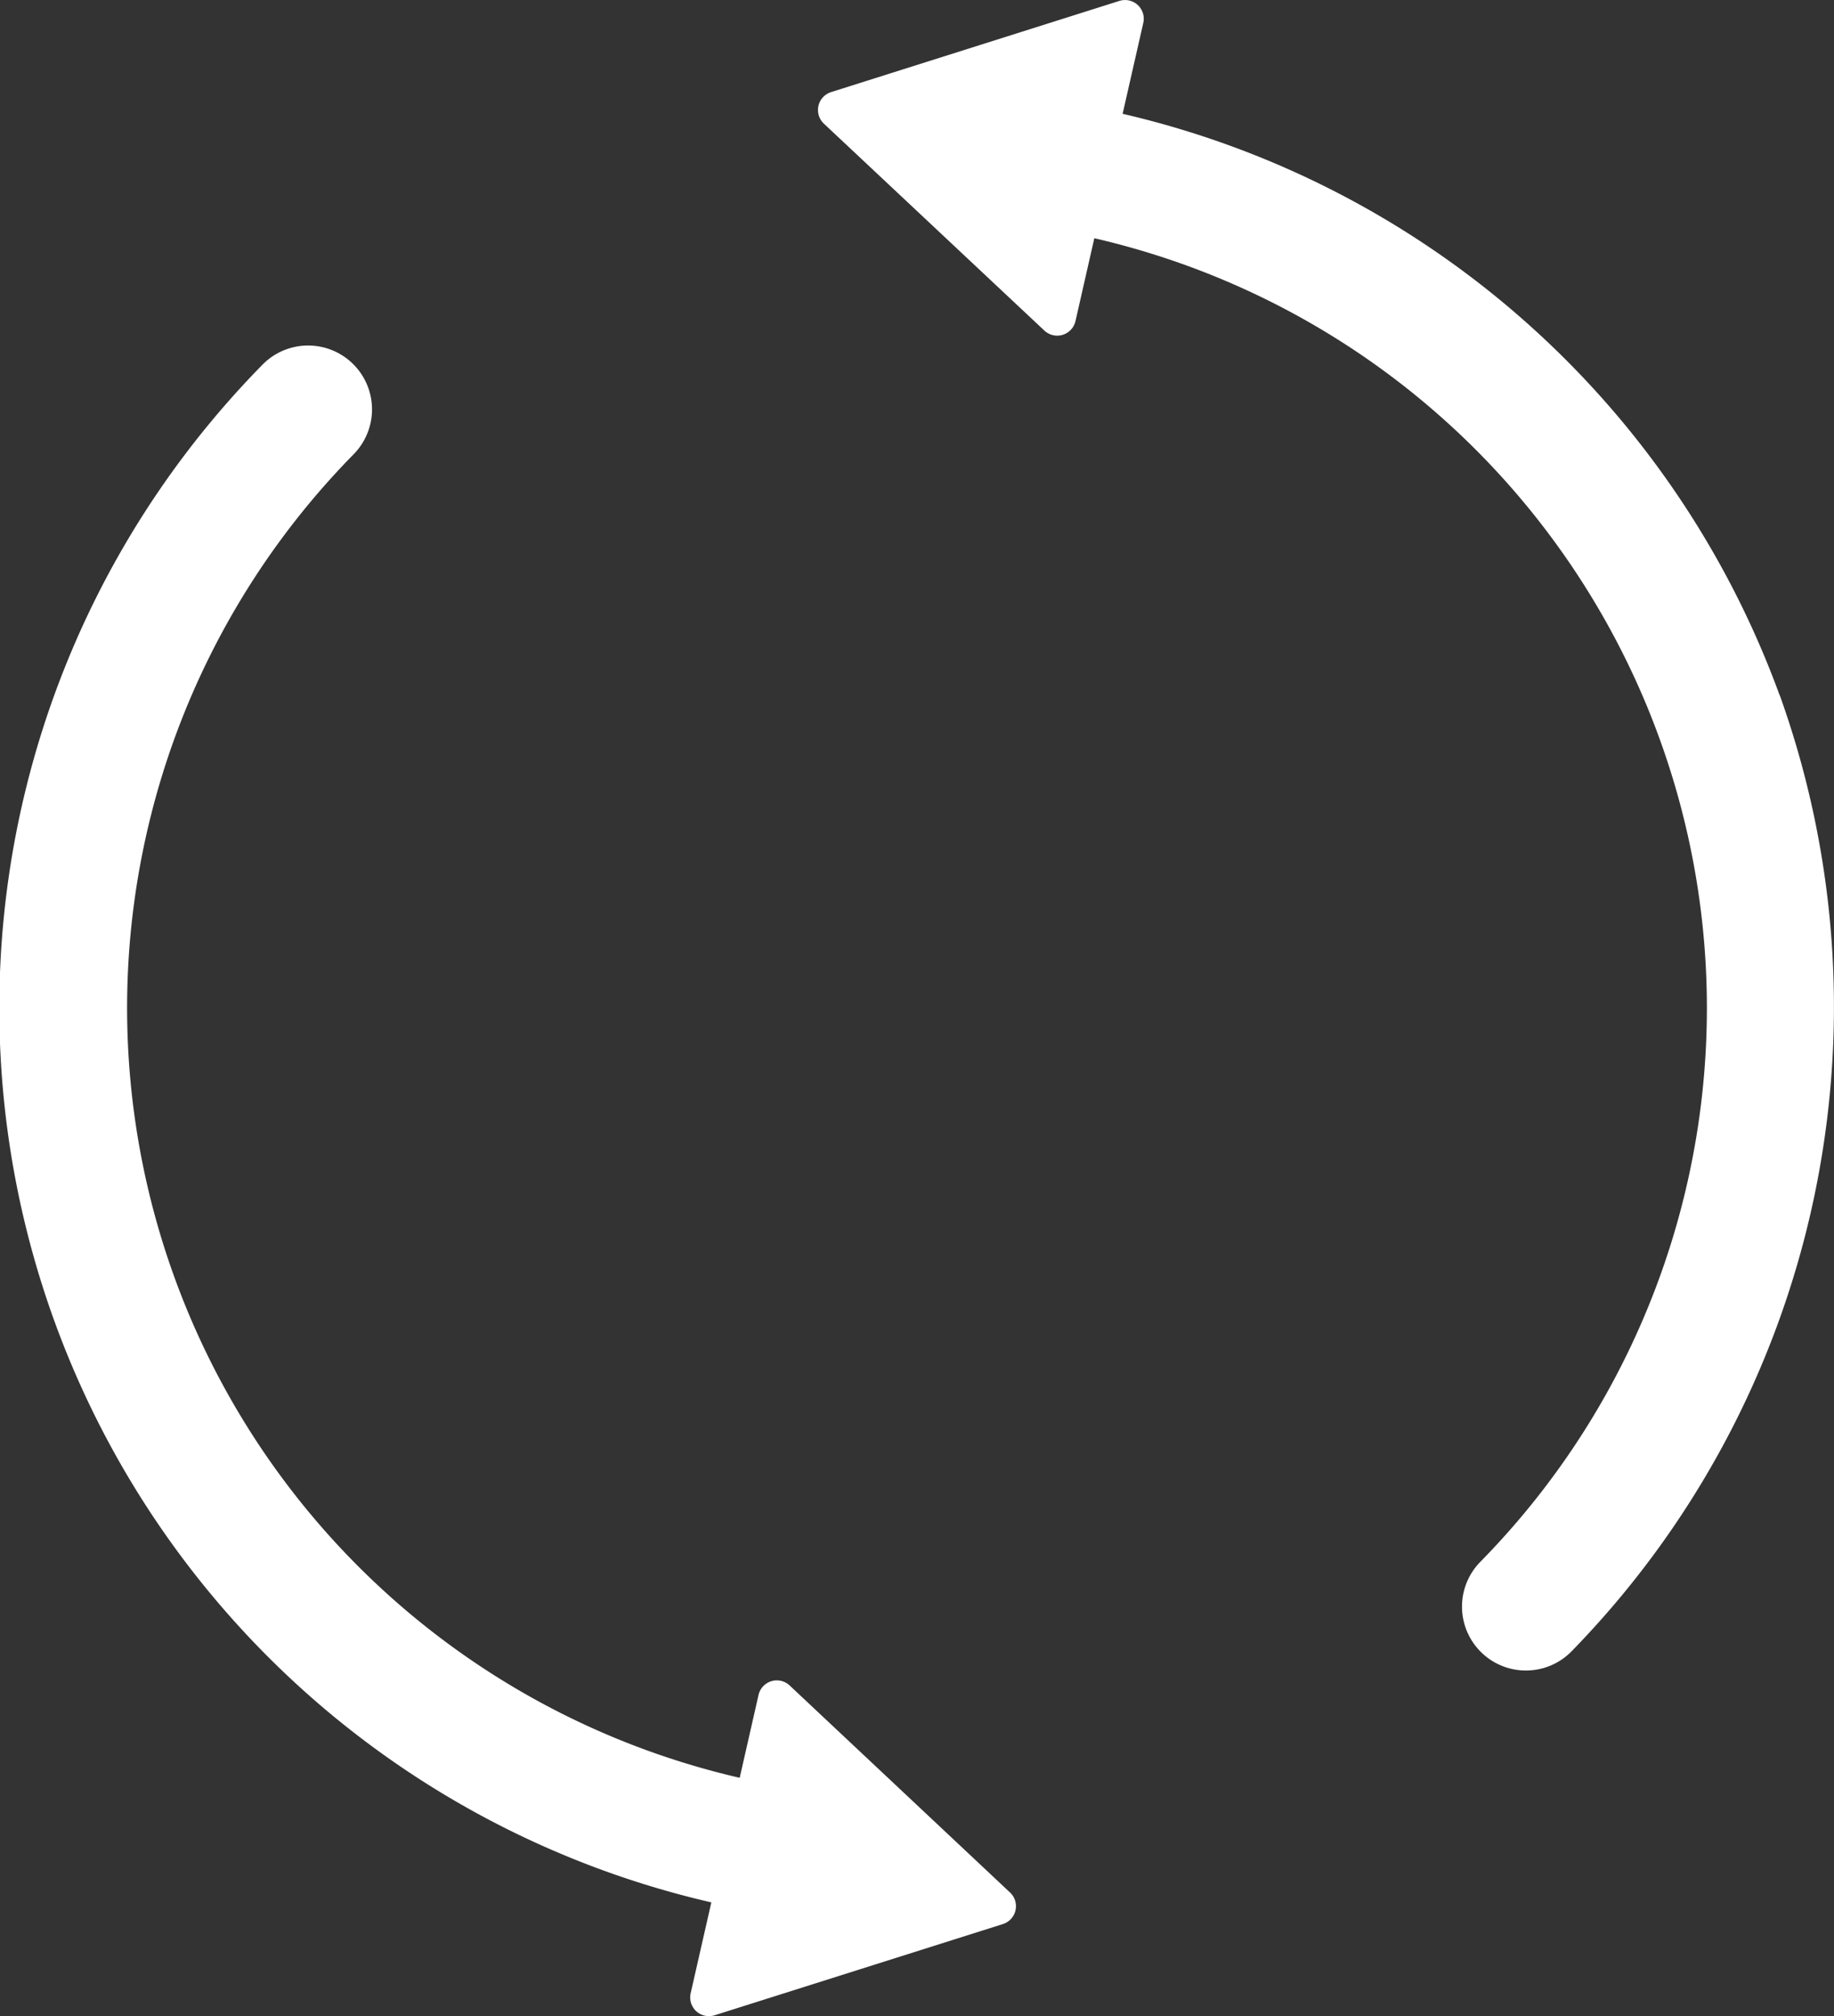
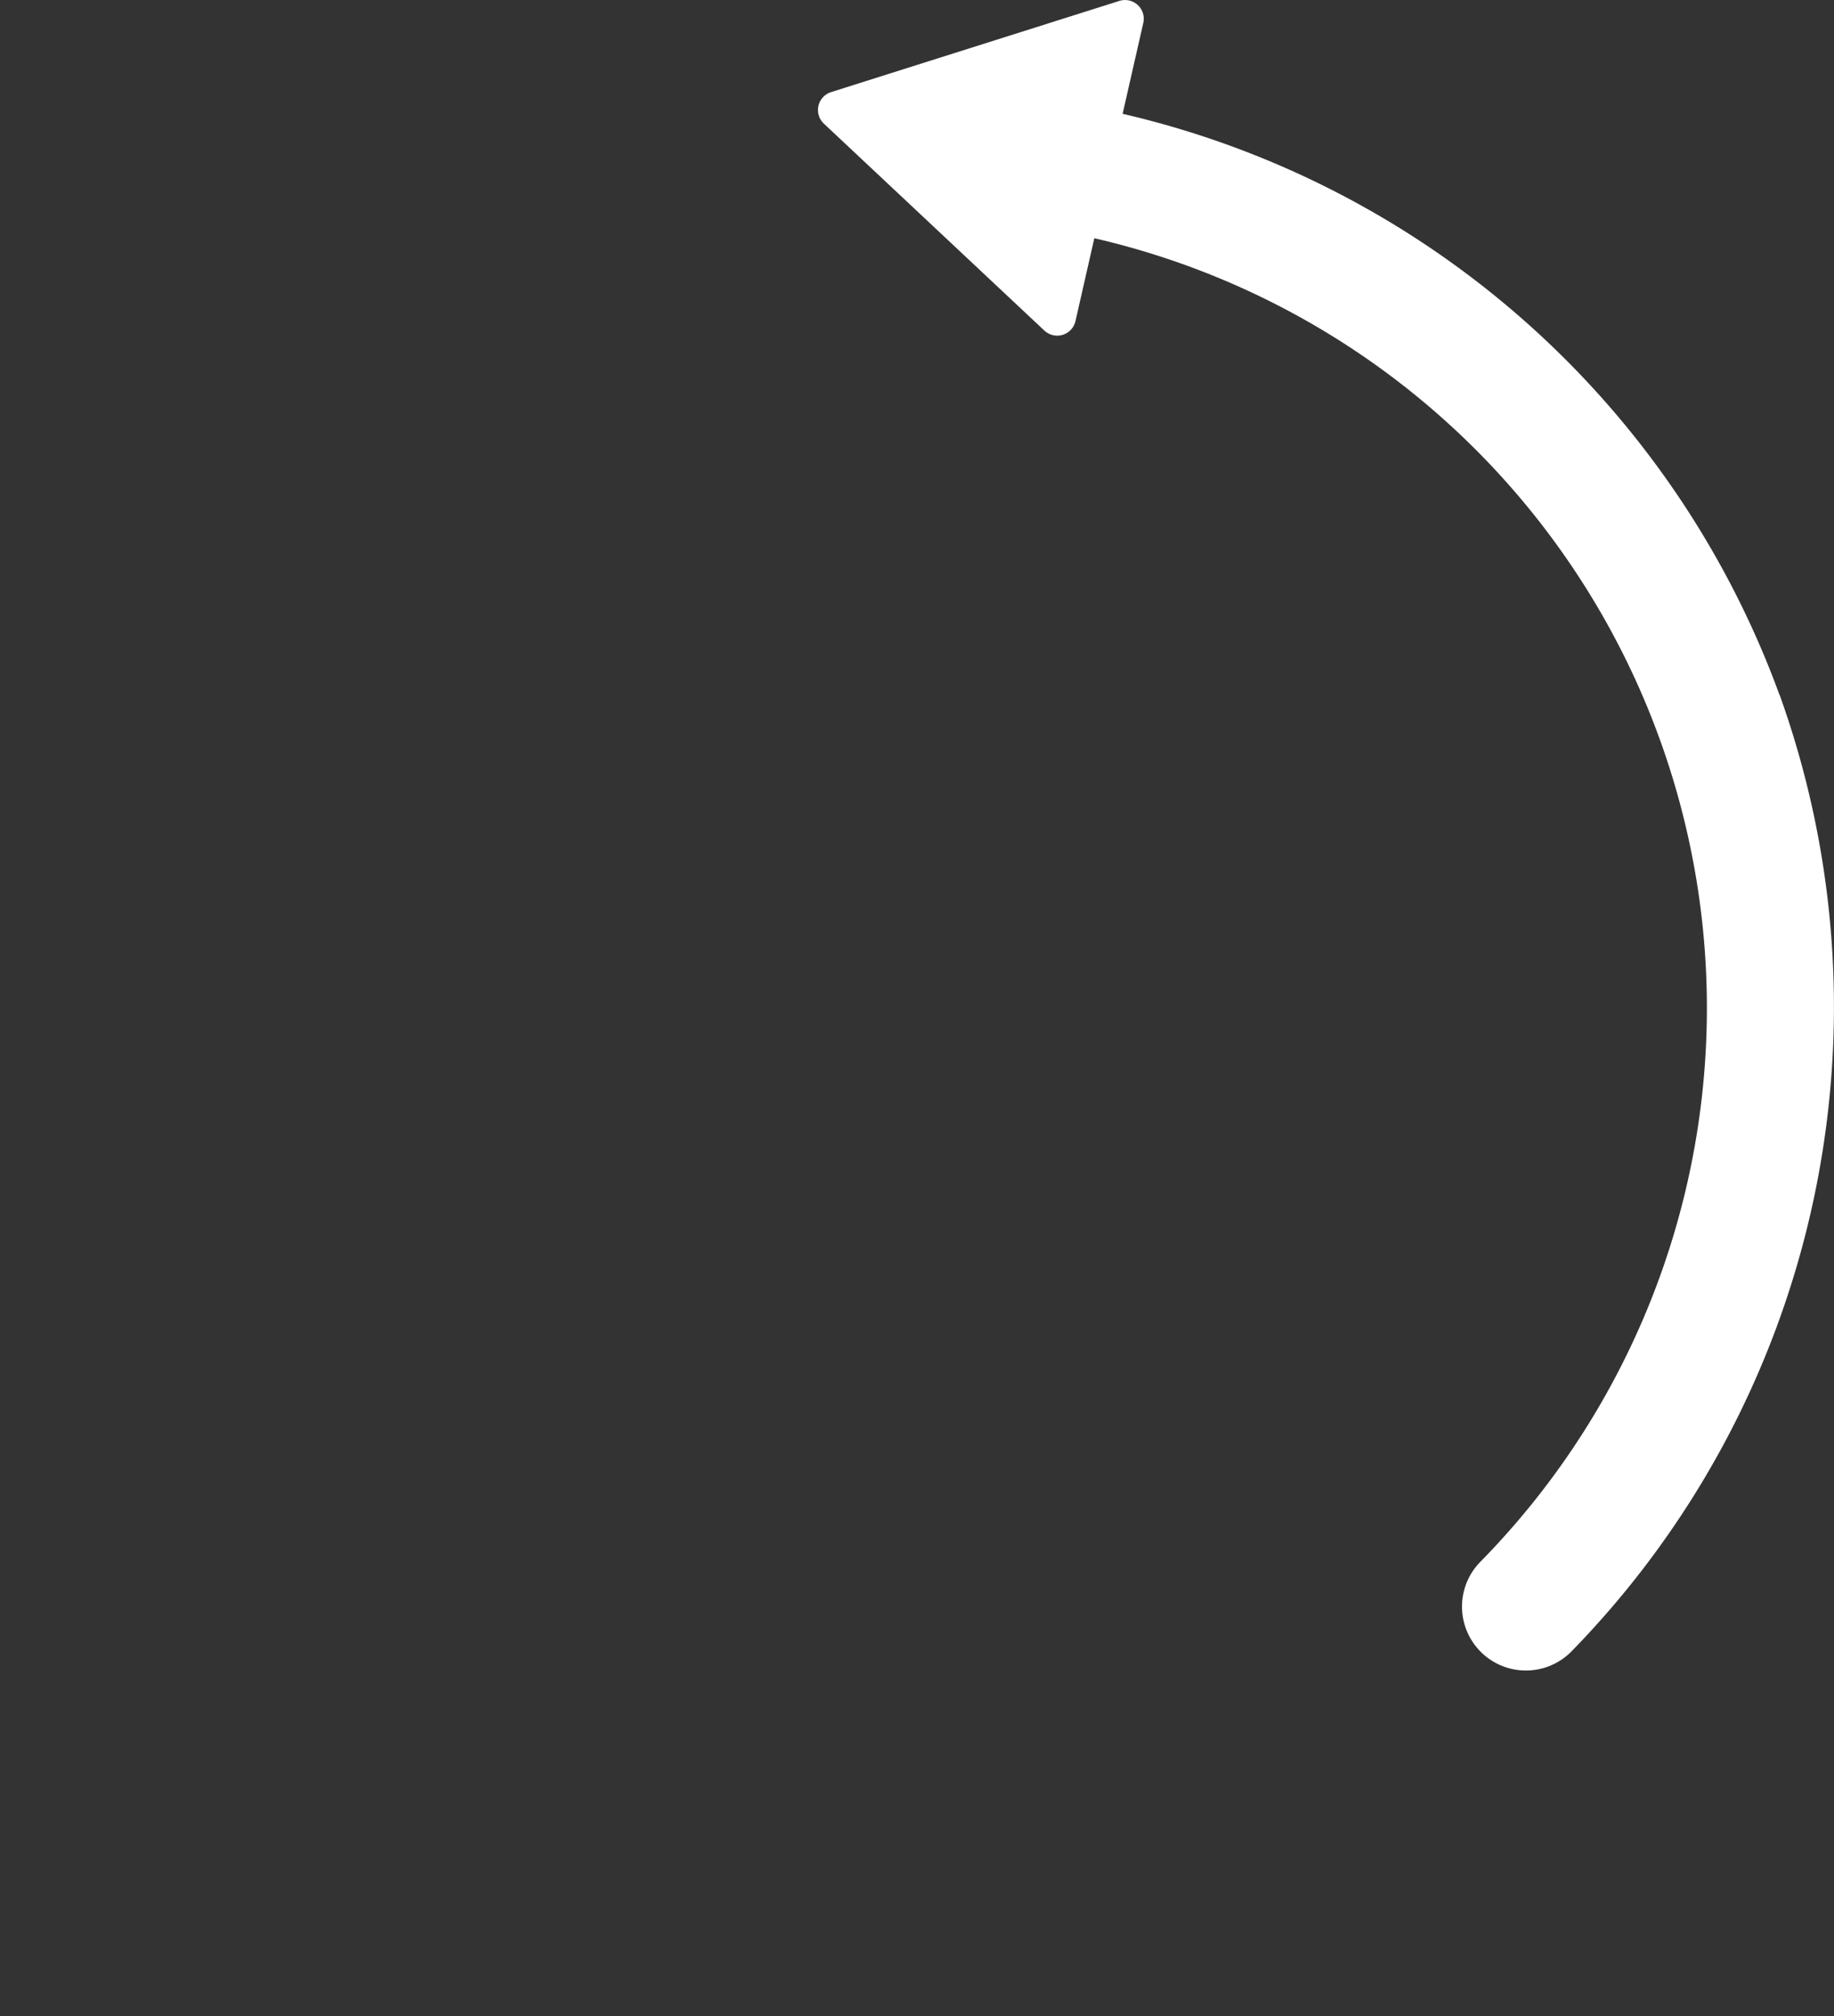
<svg xmlns="http://www.w3.org/2000/svg" width="82.445" height="90.631" viewBox="0 0 82.445 90.631">
  <rect x="0" y="0" width="82.445" height="90.631" fill="#333333" stroke="none" />
  <g id="Recycle" transform="translate(-238.681 -18.689)">
-     <path id="Path_416" data-name="Path 416" d="M274.179,94.455a.843.843,0,0,0-1.4.428l-.846,3.722a35.512,35.512,0,0,1-17.351-59.5,2.872,2.872,0,1,0-4.1-4.024,41.256,41.256,0,0,0,20.176,69.124l-.929,4.085a.842.842,0,0,0,1.076.99l12.959-4.1a.843.843,0,0,0,.323-1.418Z" fill="#fff" />
    <path id="Path_417" data-name="Path 417" d="M318.674,49.921a41.372,41.372,0,0,0-29.527-26.116l.929-4.085A.842.842,0,0,0,289,18.73l-12.96,4.1a.843.843,0,0,0-.322,1.418l9.91,9.3a.843.843,0,0,0,1.4-.427l.847-3.723a35.513,35.513,0,0,1,17.351,59.5,2.871,2.871,0,0,0,4.1,4.024,41.481,41.481,0,0,0,9.352-43.008" fill="#fff" />
  </g>
</svg>